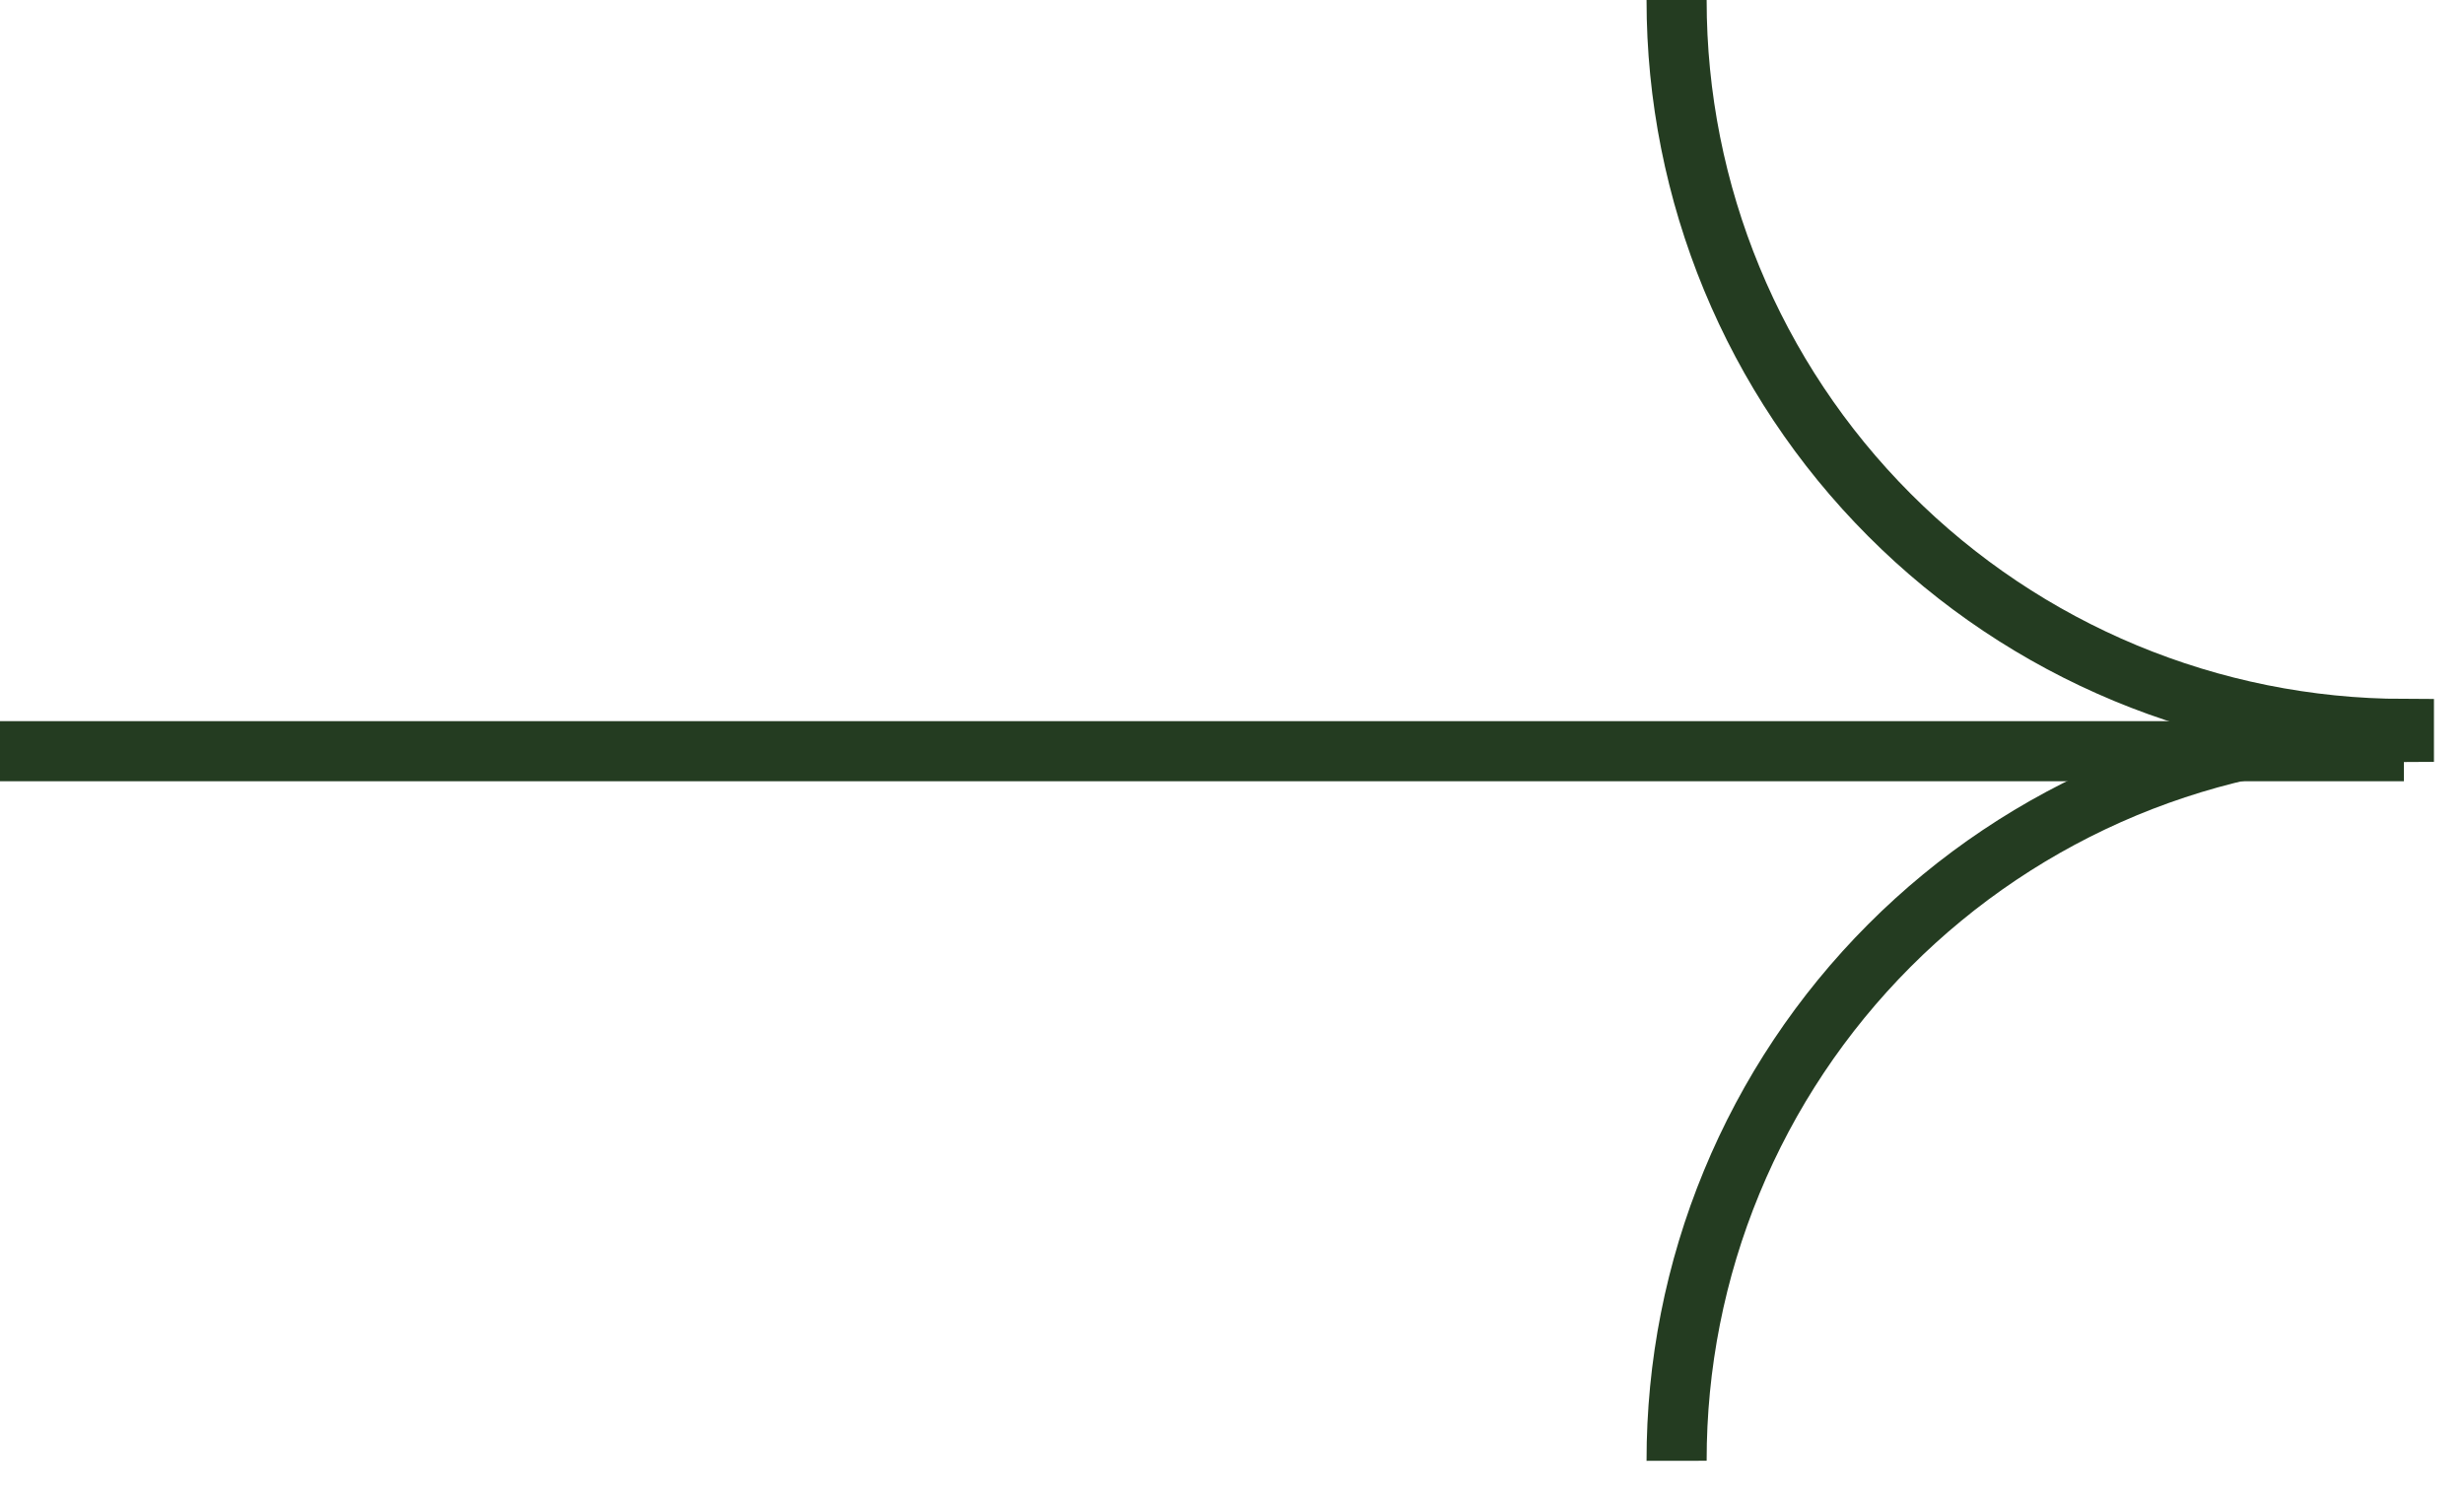
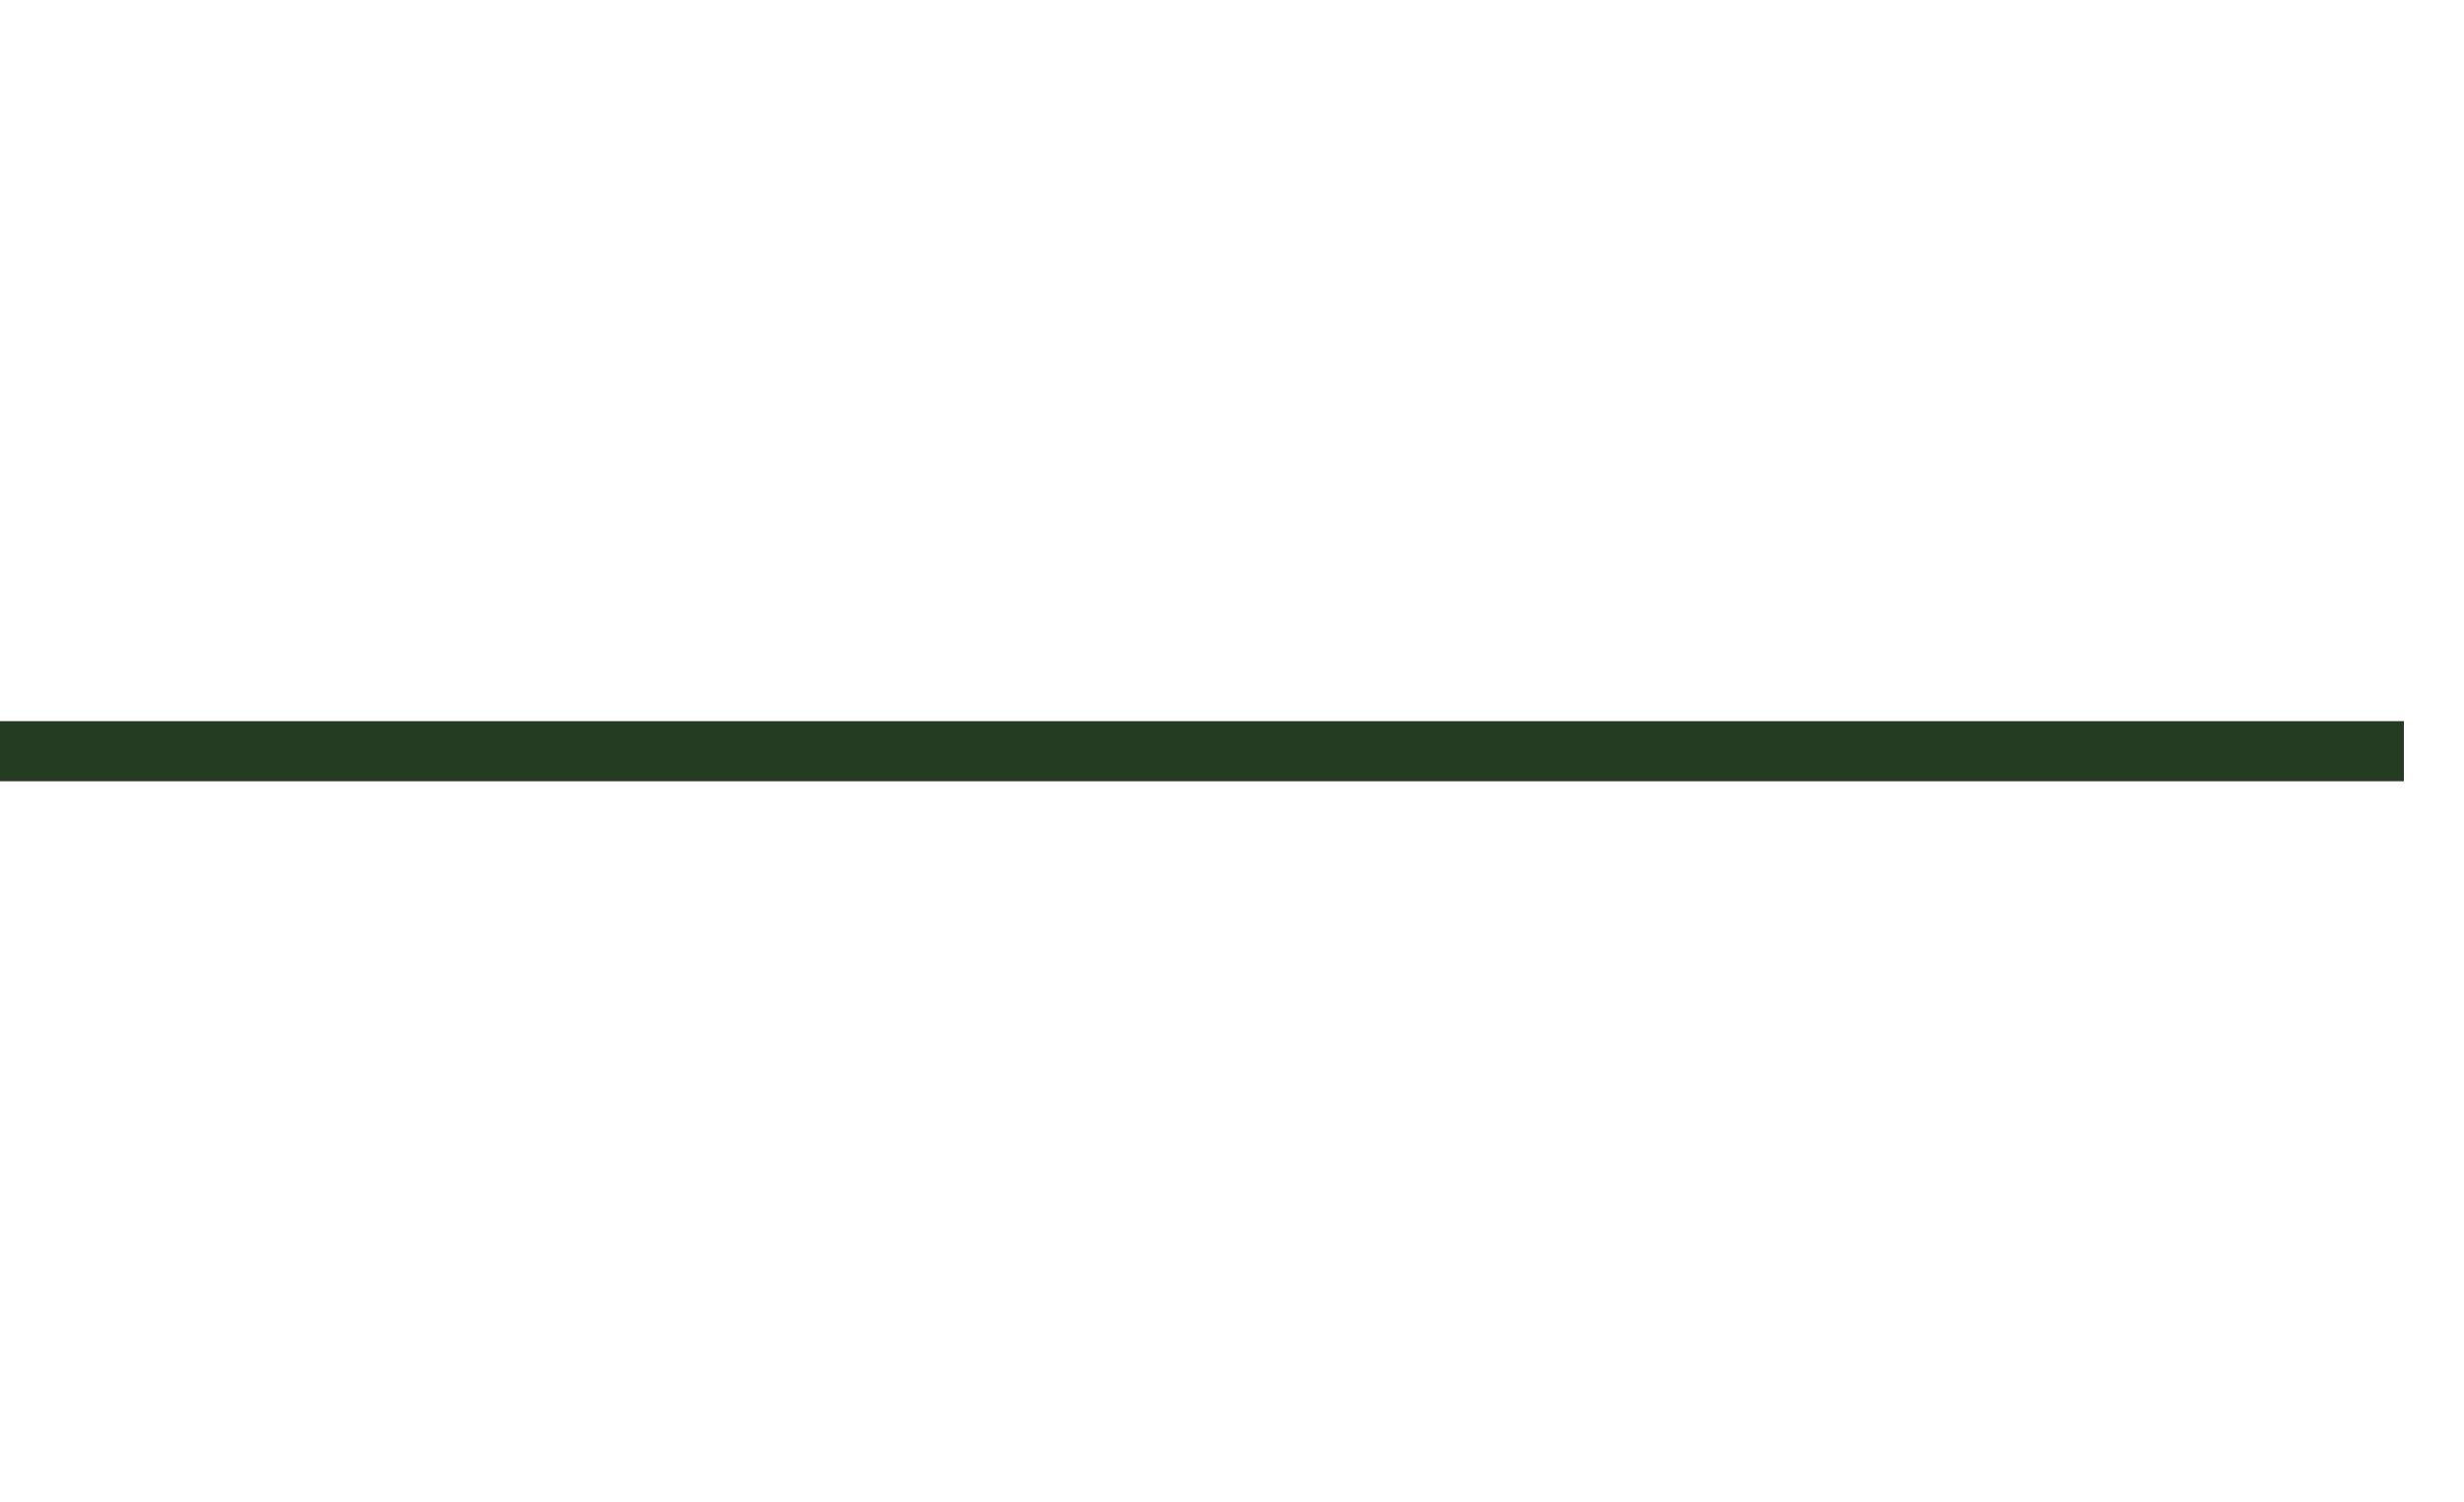
<svg xmlns="http://www.w3.org/2000/svg" width="41" height="25" viewBox="0 0 41 25" fill="none">
  <line x1="40" y1="12.5" x2="-8.74228e-08" y2="12.5" stroke="#243C21" />
-   <path d="M27.898 24.308C27.896 22.717 28.207 21.141 28.815 19.67C29.422 18.199 30.313 16.863 31.437 15.736C32.56 14.61 33.895 13.716 35.364 13.105C36.834 12.495 38.409 12.18 40 12.178L40 12.13C36.787 12.124 33.708 10.844 31.439 8.569C29.169 6.295 27.896 3.213 27.898 0" stroke="#243C21" stroke-miterlimit="10" />
</svg>